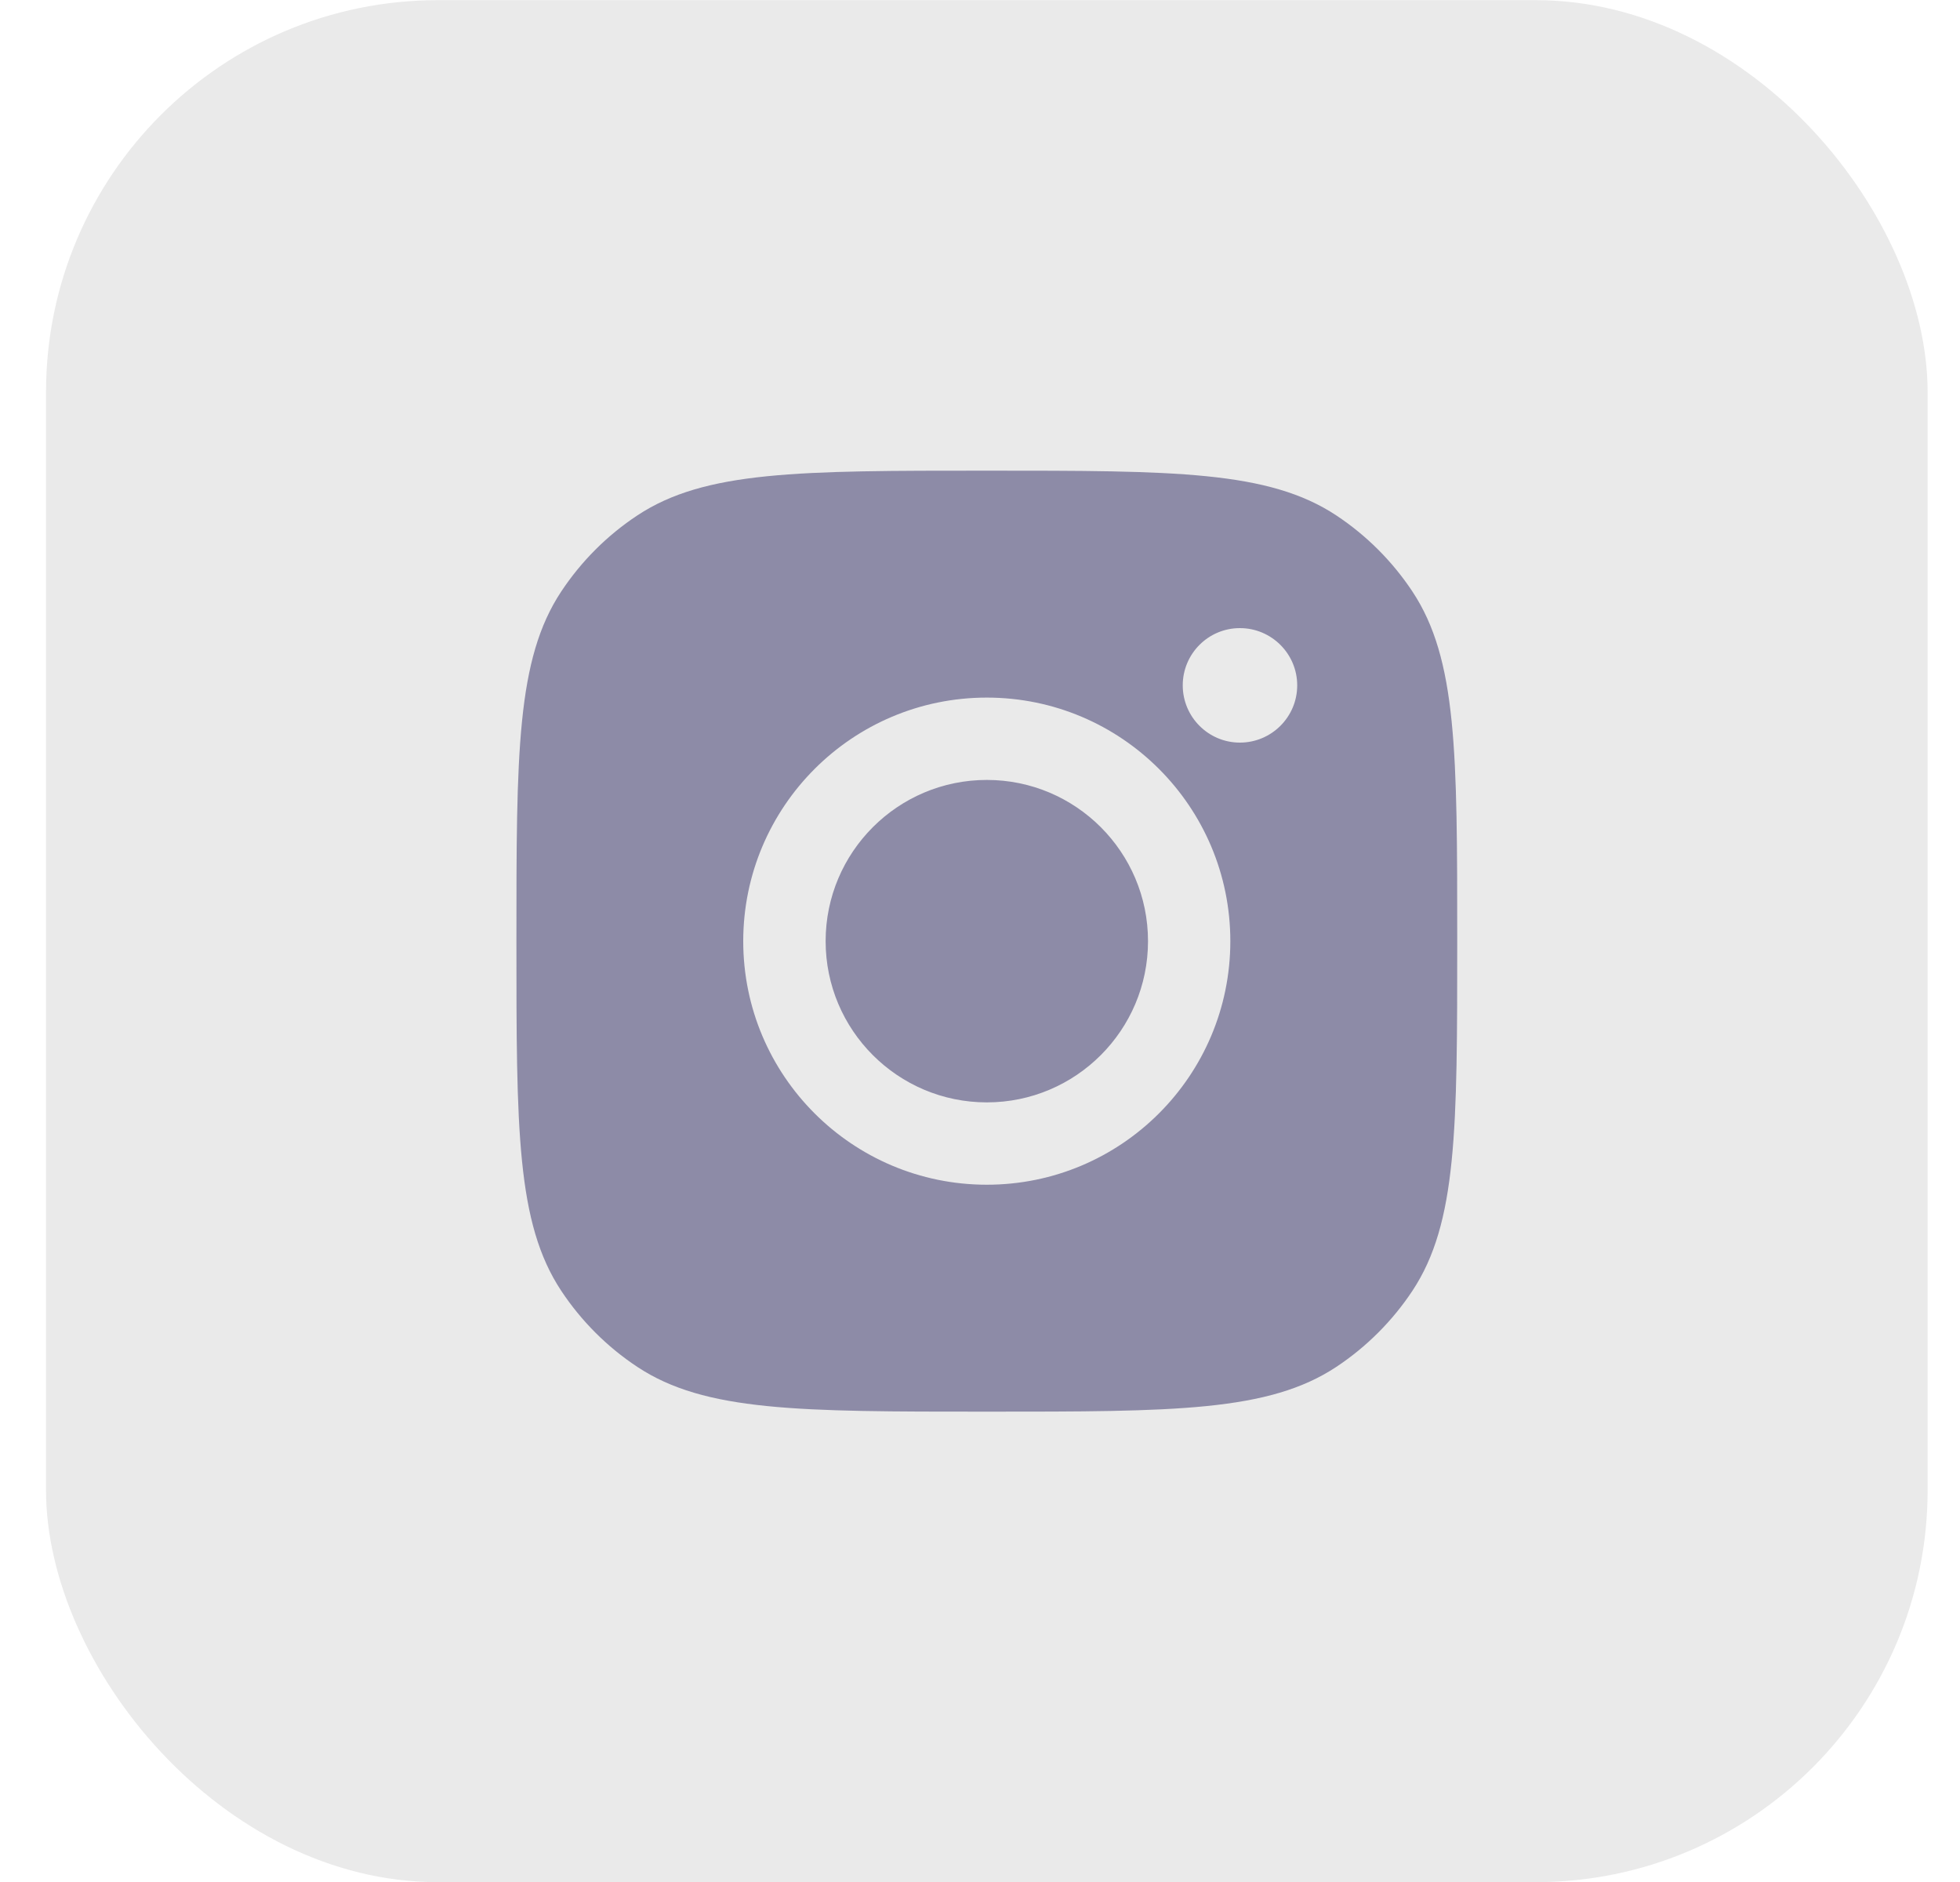
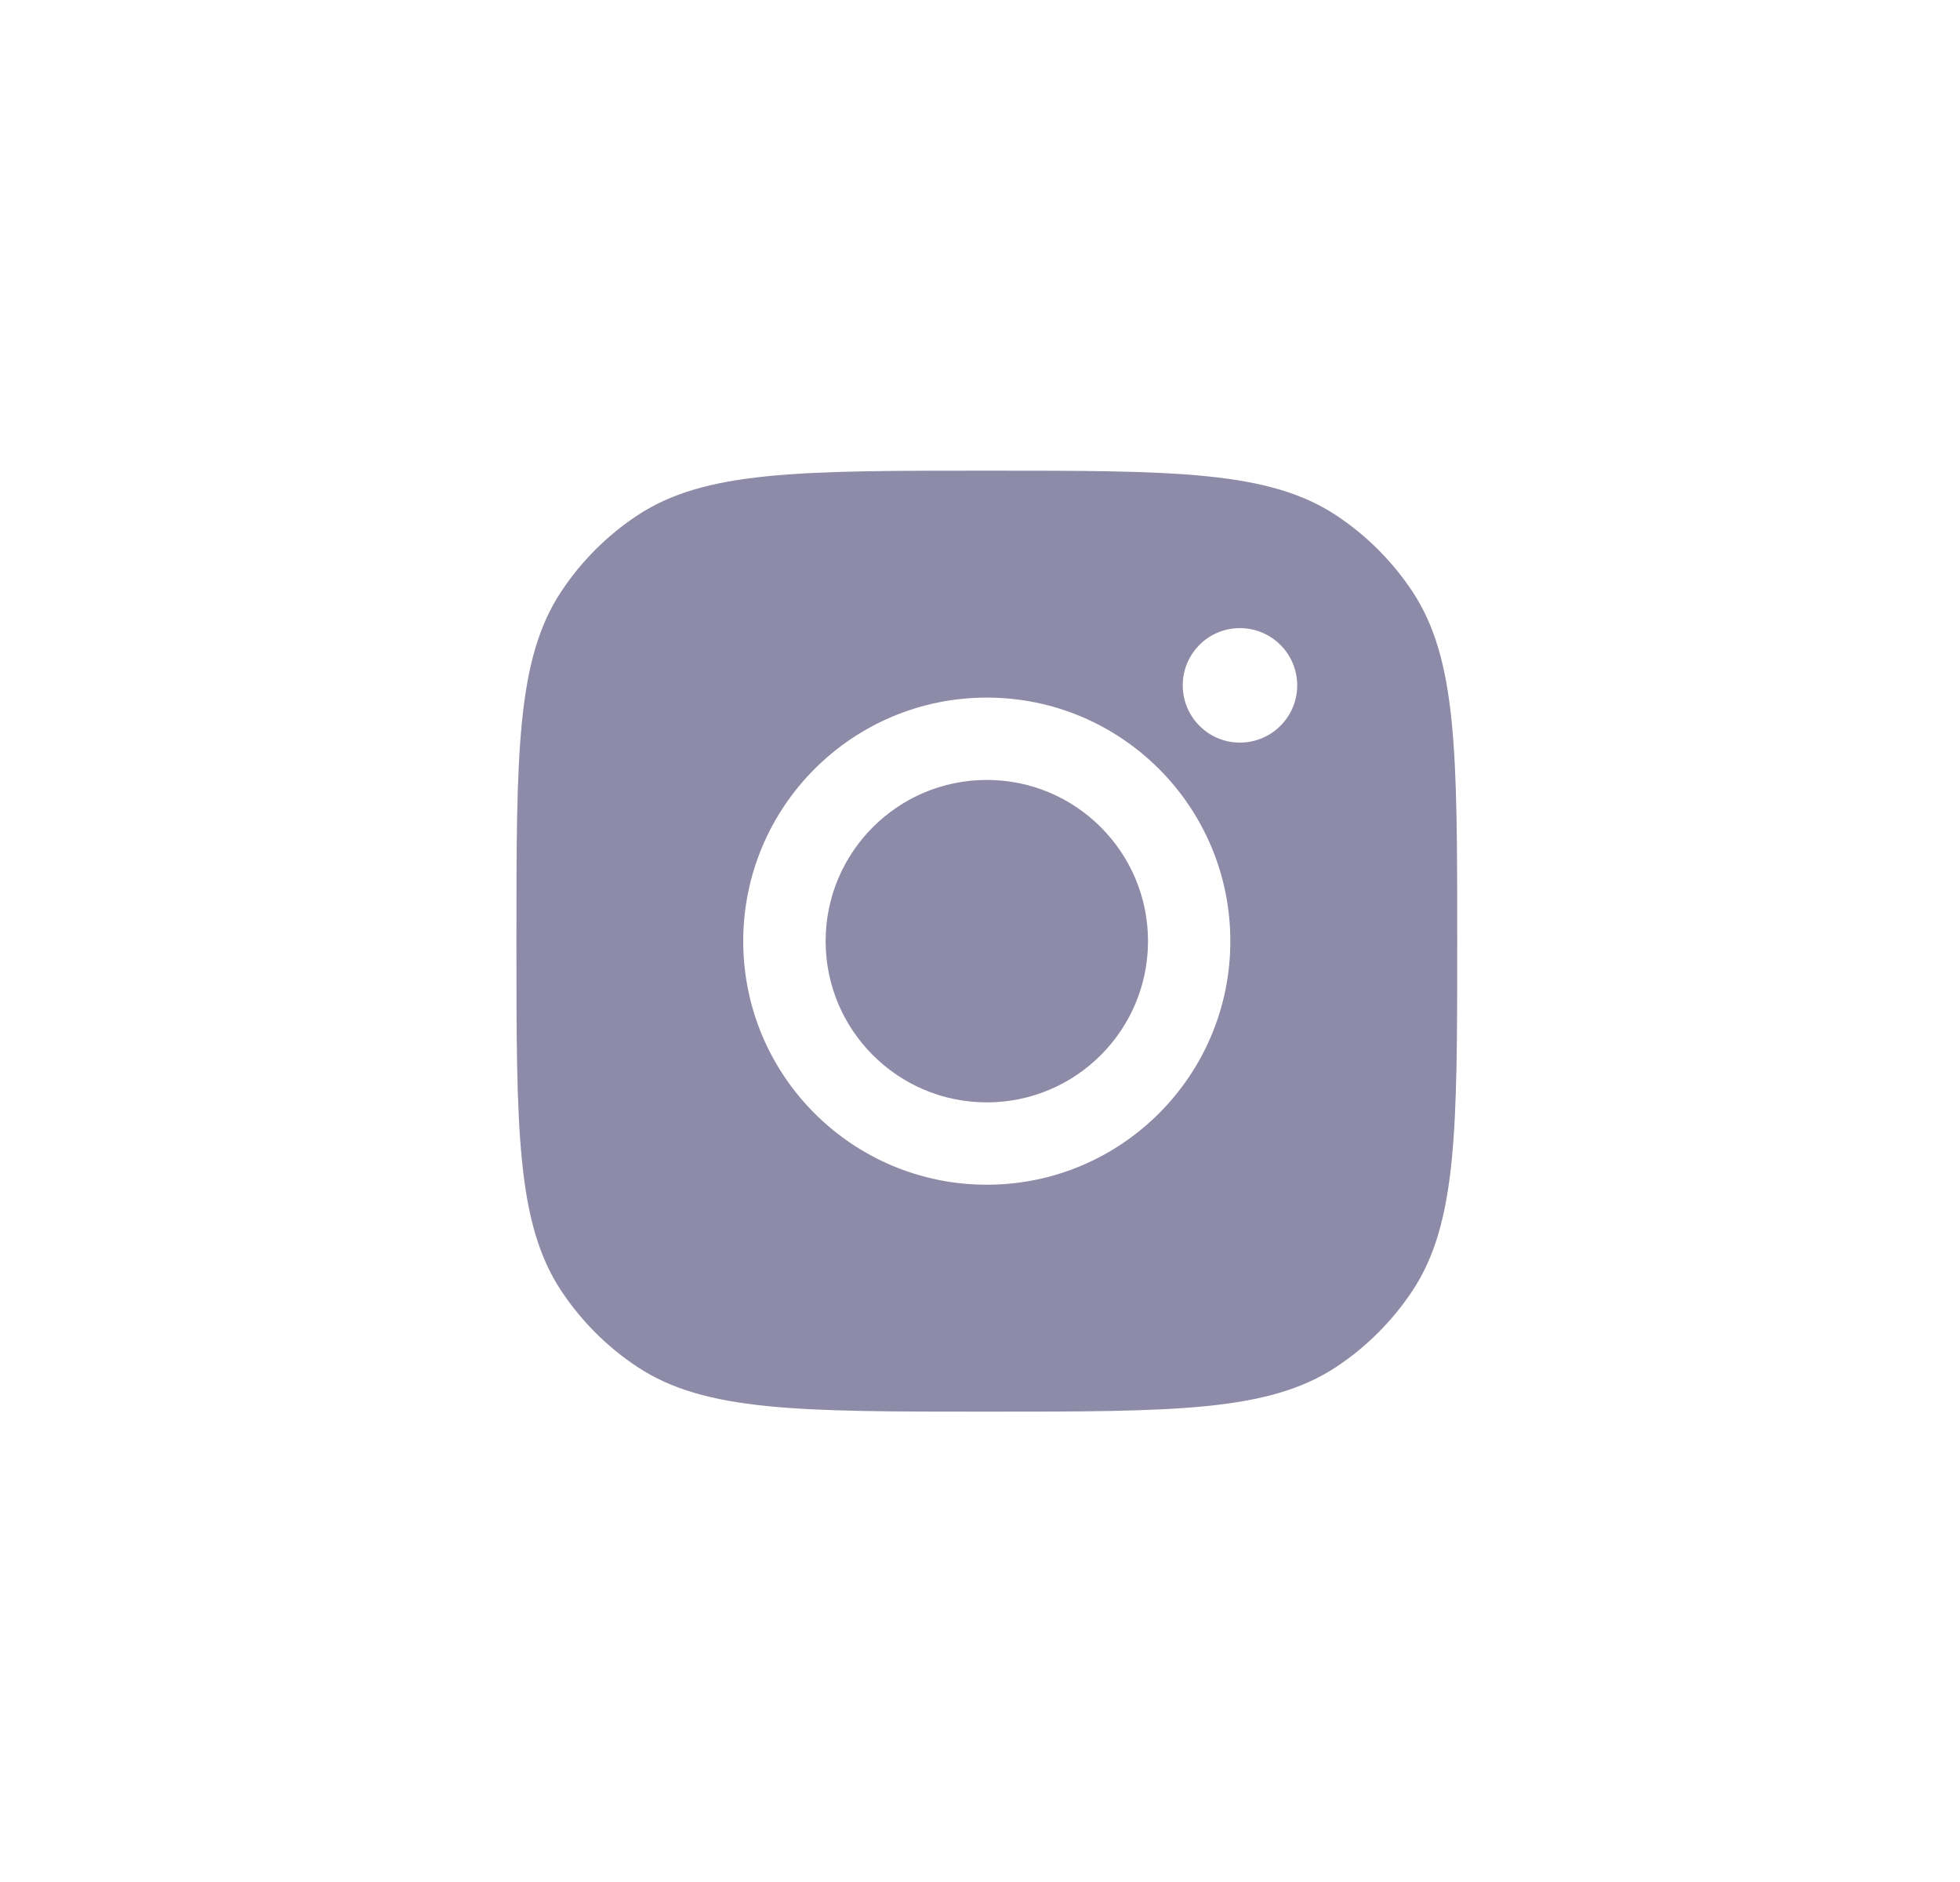
<svg xmlns="http://www.w3.org/2000/svg" width="25" height="24" viewBox="0 0 25 24" fill="none">
-   <rect x="0.587" y="0.002" width="24" height="24" rx="5" fill="#EAEAEA" />
  <path d="M12.587 6.002C14.984 6.002 16.182 6.002 17.045 6.573C17.43 6.828 17.761 7.159 18.016 7.544C18.587 8.407 18.587 9.605 18.587 12.002C18.587 14.399 18.587 15.597 18.016 16.46C17.761 16.845 17.43 17.176 17.045 17.431C16.182 18.002 14.984 18.002 12.587 18.002C10.19 18.002 8.992 18.002 8.129 17.431C7.743 17.176 7.413 16.845 7.158 16.46C6.587 15.597 6.587 14.399 6.587 12.002C6.587 9.605 6.587 8.407 7.158 7.544C7.413 7.159 7.743 6.828 8.129 6.573C8.992 6.002 10.19 6.002 12.587 6.002ZM12.587 8.896C10.871 8.896 9.481 10.287 9.48 12.002C9.48 13.717 10.871 15.108 12.587 15.108C14.302 15.108 15.693 13.717 15.693 12.002C15.693 10.287 14.302 8.896 12.587 8.896ZM12.587 9.946C13.722 9.946 14.643 10.867 14.643 12.002C14.643 13.137 13.722 14.058 12.587 14.058C11.452 14.058 10.531 13.137 10.531 12.002C10.531 10.867 11.452 9.946 12.587 9.946ZM15.815 8.01C15.412 8.01 15.086 8.337 15.086 8.74C15.086 9.143 15.413 9.47 15.815 9.47C16.218 9.47 16.546 9.143 16.546 8.74C16.546 8.337 16.218 8.01 15.815 8.01Z" fill="#8D8BA7" />
</svg>